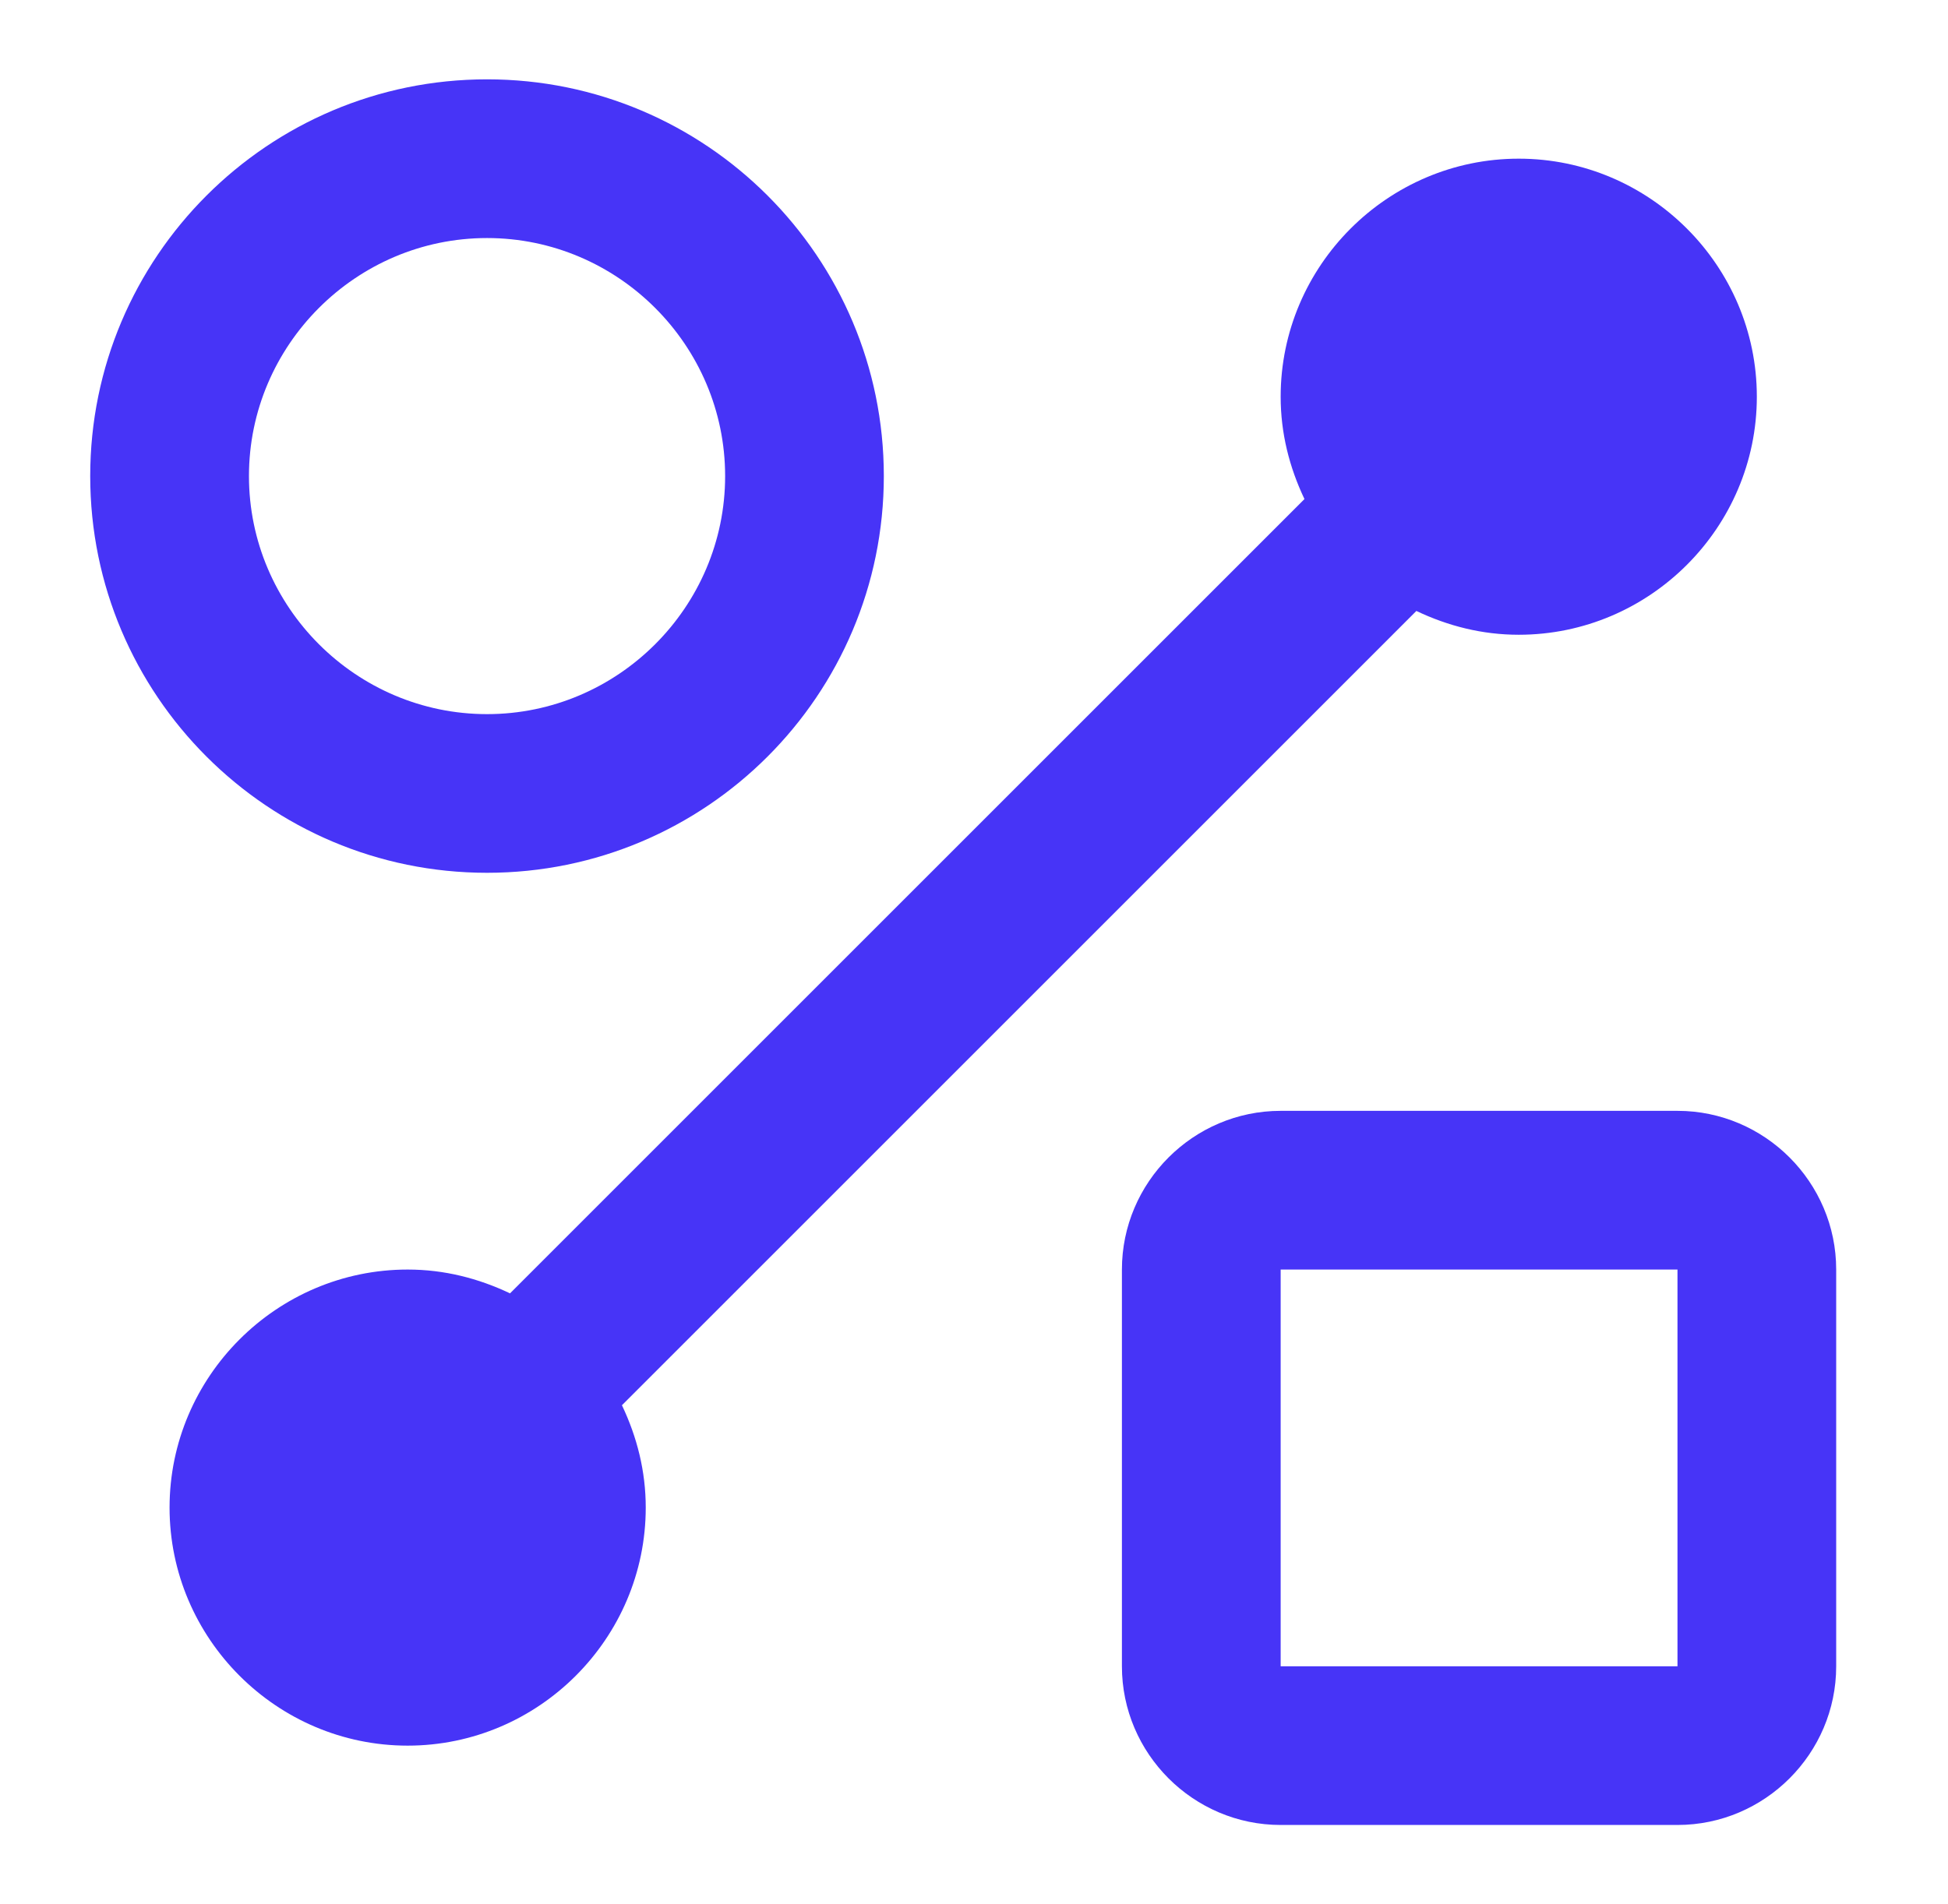
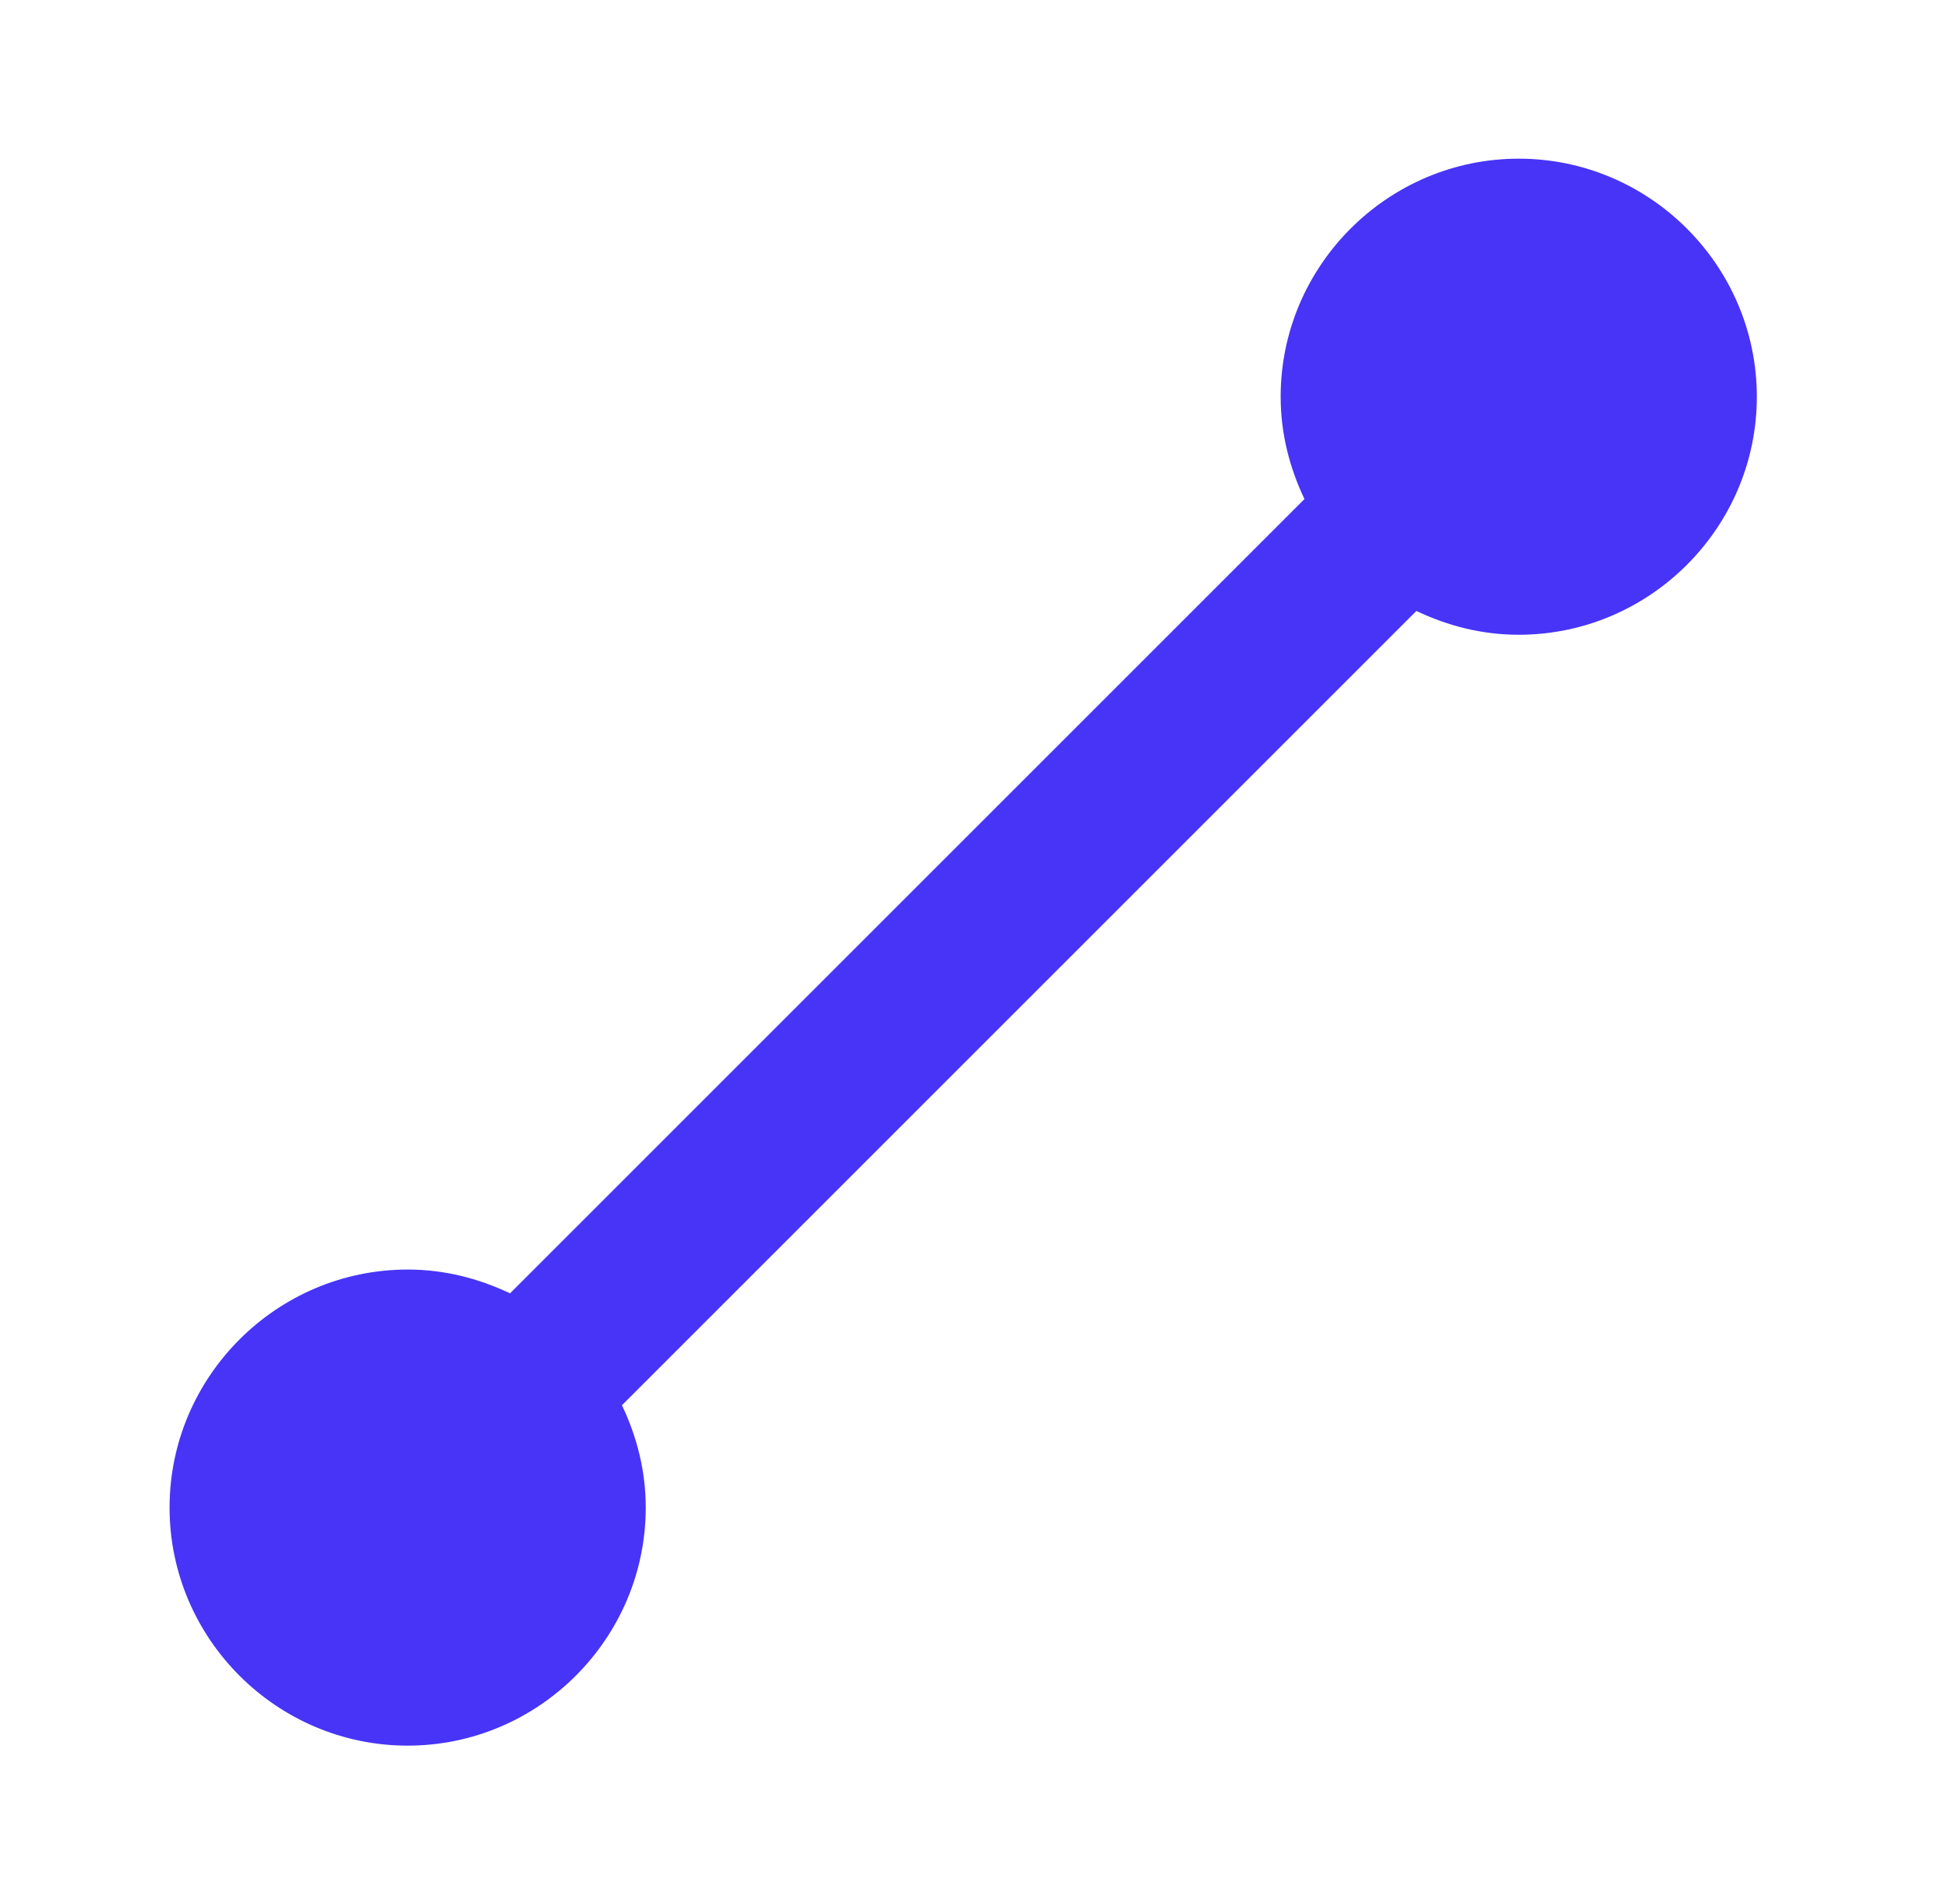
<svg xmlns="http://www.w3.org/2000/svg" width="45" height="44" viewBox="0 0 45 44" fill="none">
-   <path d="M11.251 20.166C16.311 20.166 20.417 16.06 20.417 11C20.417 5.94 16.311 1.833 11.251 1.833C6.191 1.833 2.084 5.94 2.084 11C2.084 16.06 6.191 20.166 11.251 20.166ZM11.251 5.5C14.276 5.5 16.751 7.975 16.751 11C16.751 14.025 14.276 16.5 11.251 16.5C8.226 16.5 5.751 14.025 5.751 11C5.751 7.975 8.226 5.5 11.251 5.5Z" fill="#4734F7" />
-   <path d="M38.751 25.666H29.584C27.567 25.666 25.917 27.316 25.917 29.333V38.5C25.917 40.516 27.567 42.166 29.584 42.166H38.751C40.767 42.166 42.417 40.516 42.417 38.5V29.333C42.417 27.316 40.767 25.666 38.751 25.666ZM38.751 38.5H29.584V29.333H38.751V38.5Z" fill="#4734F7" />
  <path d="M32.719 14.116C33.452 14.465 34.241 14.666 35.084 14.666C38.109 14.666 40.584 12.191 40.584 9.166C40.584 6.141 38.109 3.666 35.084 3.666C32.059 3.666 29.584 6.141 29.584 9.166C29.584 10.01 29.786 10.798 30.134 11.531L11.782 29.883C11.049 29.535 10.261 29.333 9.417 29.333C6.392 29.333 3.917 31.808 3.917 34.833C3.917 37.858 6.392 40.333 9.417 40.333C12.442 40.333 14.917 37.858 14.917 34.833C14.917 33.99 14.716 33.201 14.367 32.468L32.719 14.116Z" fill="#4734F7" />
</svg>